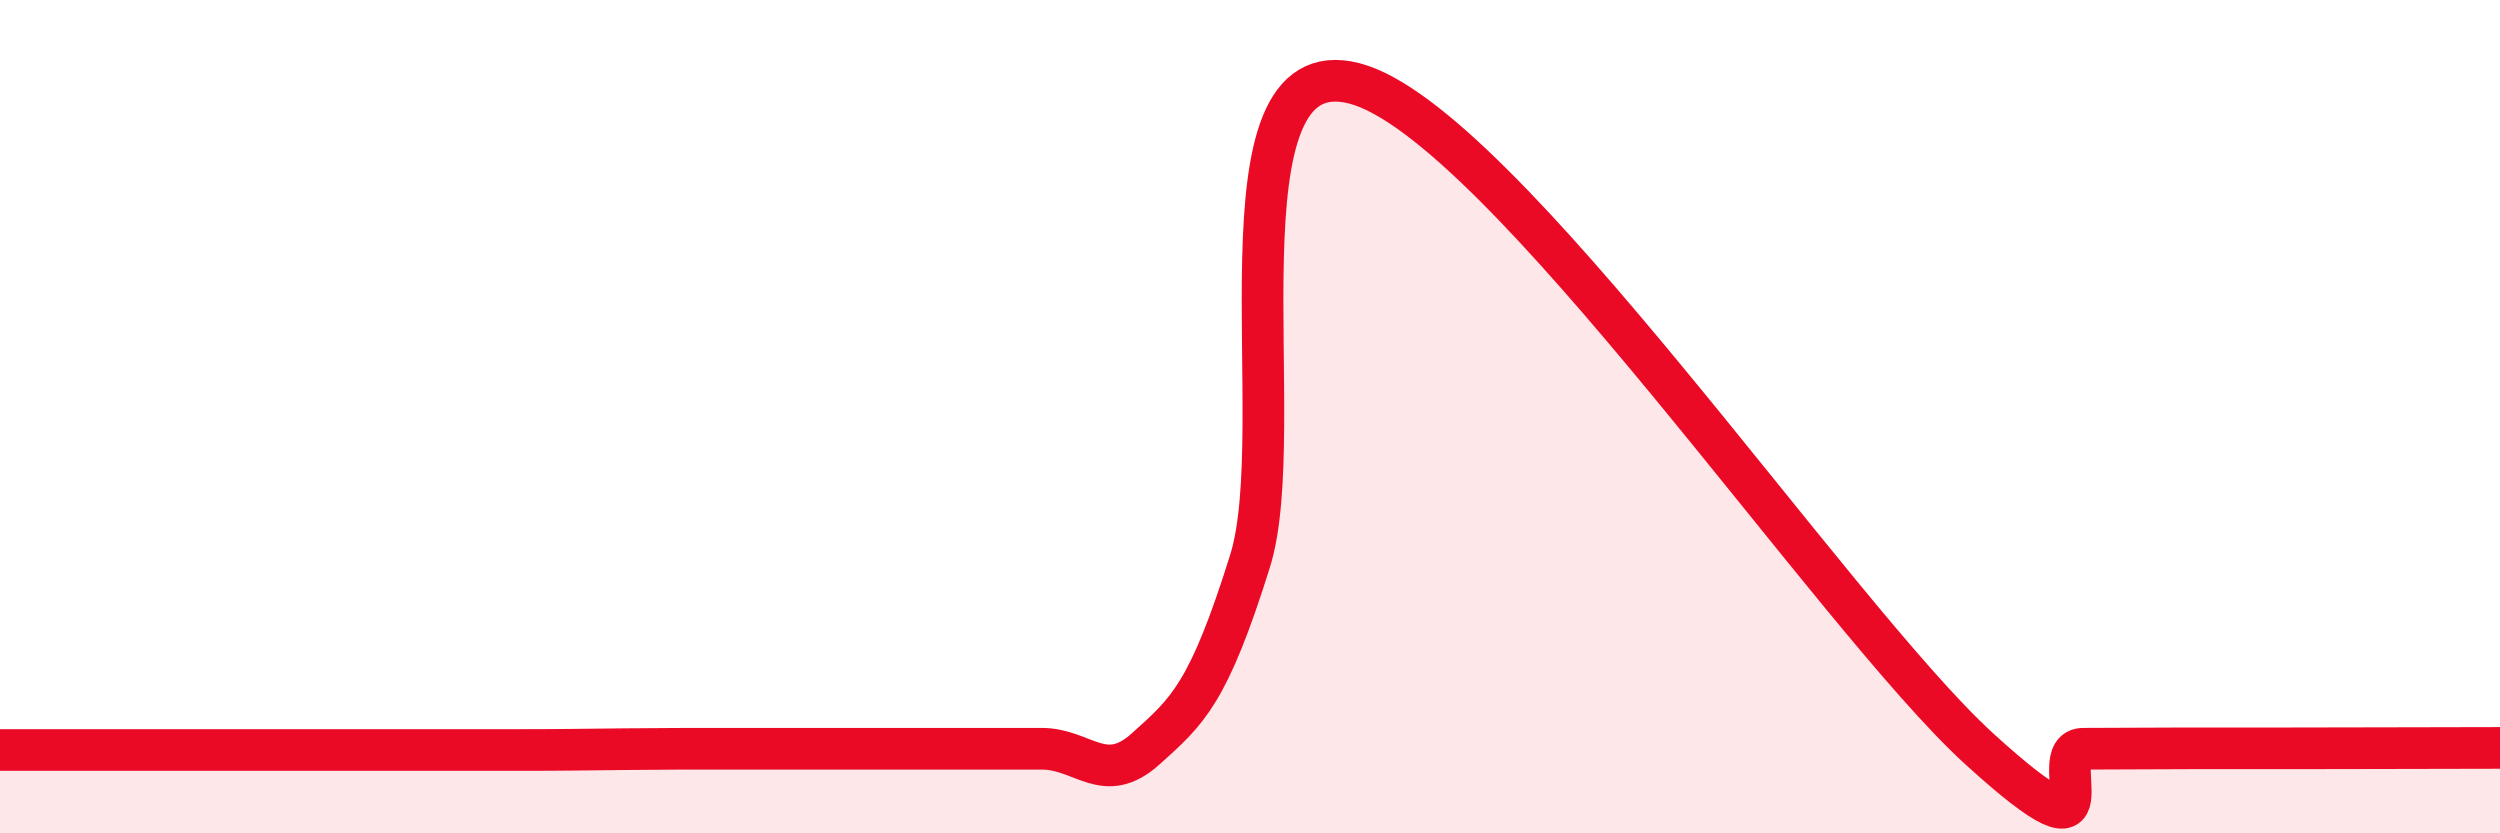
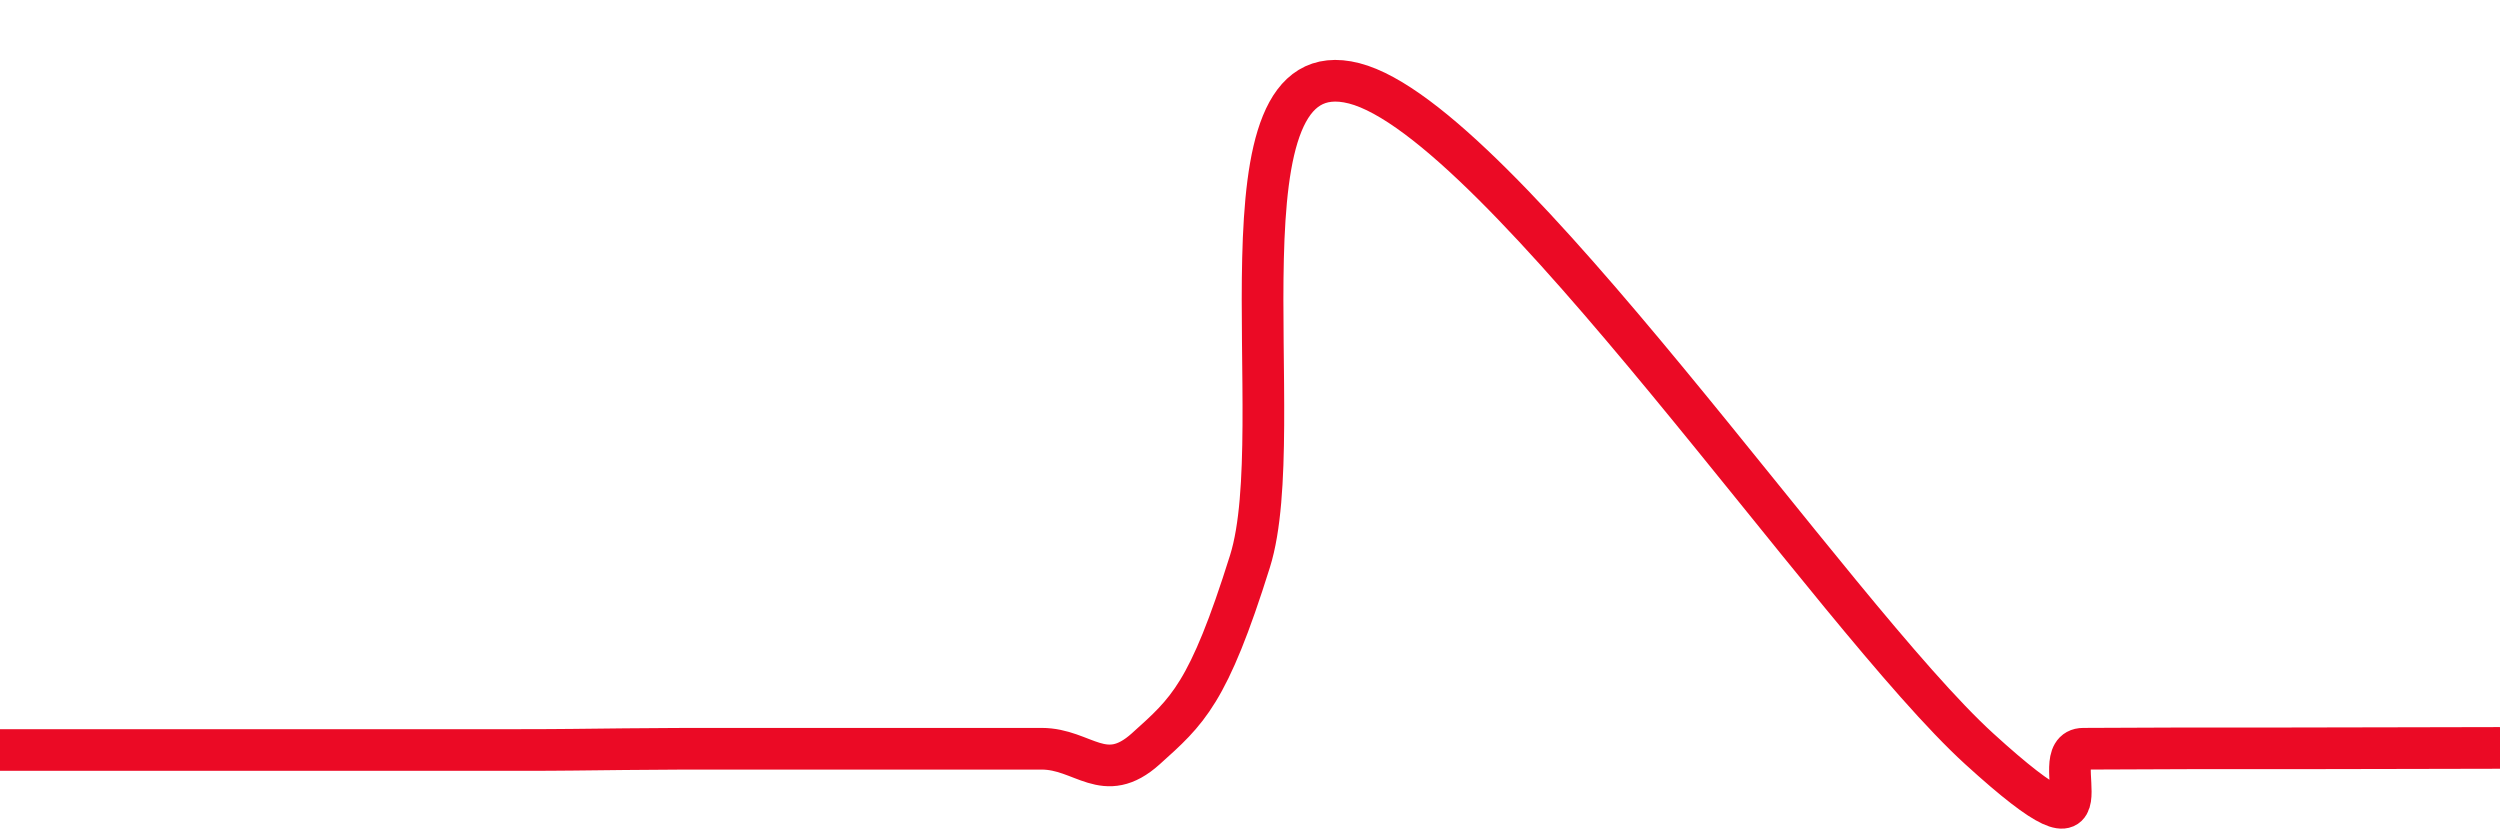
<svg xmlns="http://www.w3.org/2000/svg" width="60" height="20" viewBox="0 0 60 20">
-   <path d="M 0,18 C 0.5,18 1.5,18 2.5,18 C 3.5,18 4,18 5,18 C 6,18 6.5,18 7.5,18 C 8.5,18 9,18 10,18 C 11,18 11.5,18 12.5,18 C 13.5,18 14,17.99 15,17.98 C 16,17.97 16.5,17.97 17.5,17.97 C 18.5,17.97 19,17.97 20,17.97 C 21,17.97 21.5,17.97 22.5,17.97 C 23.5,17.97 24,17.97 25,17.97 C 26,17.97 26.5,18.87 27.5,17.97 C 28.5,17.07 29,16.66 30,13.47 C 31,10.28 29,1.1 32.5,2 C 36,2.9 44,14.78 47.5,17.97 C 51,21.16 49,17.97 50,17.97 C 51,17.97 51.5,17.96 52.5,17.96 C 53.5,17.96 53.5,17.96 55,17.96 C 56.5,17.96 59,17.95 60,17.95L60 20L0 20Z" fill="#EB0A25" opacity="0.1" stroke-linecap="round" stroke-linejoin="round" />
  <path d="M 0,18 C 0.5,18 1.5,18 2.5,18 C 3.5,18 4,18 5,18 C 6,18 6.5,18 7.5,18 C 8.5,18 9,18 10,18 C 11,18 11.5,18 12.5,18 C 13.5,18 14,17.99 15,17.98 C 16,17.97 16.5,17.97 17.5,17.97 C 18.5,17.97 19,17.97 20,17.97 C 21,17.97 21.5,17.97 22.5,17.97 C 23.5,17.97 24,17.97 25,17.97 C 26,17.97 26.5,18.87 27.5,17.97 C 28.5,17.07 29,16.66 30,13.47 C 31,10.28 29,1.1 32.5,2 C 36,2.9 44,14.78 47.5,17.97 C 51,21.16 49,17.97 50,17.97 C 51,17.97 51.5,17.96 52.5,17.96 C 53.5,17.96 53.5,17.96 55,17.96 C 56.5,17.96 59,17.95 60,17.95" stroke="#EB0A25" stroke-width="1" fill="none" stroke-linecap="round" stroke-linejoin="round" />
</svg>